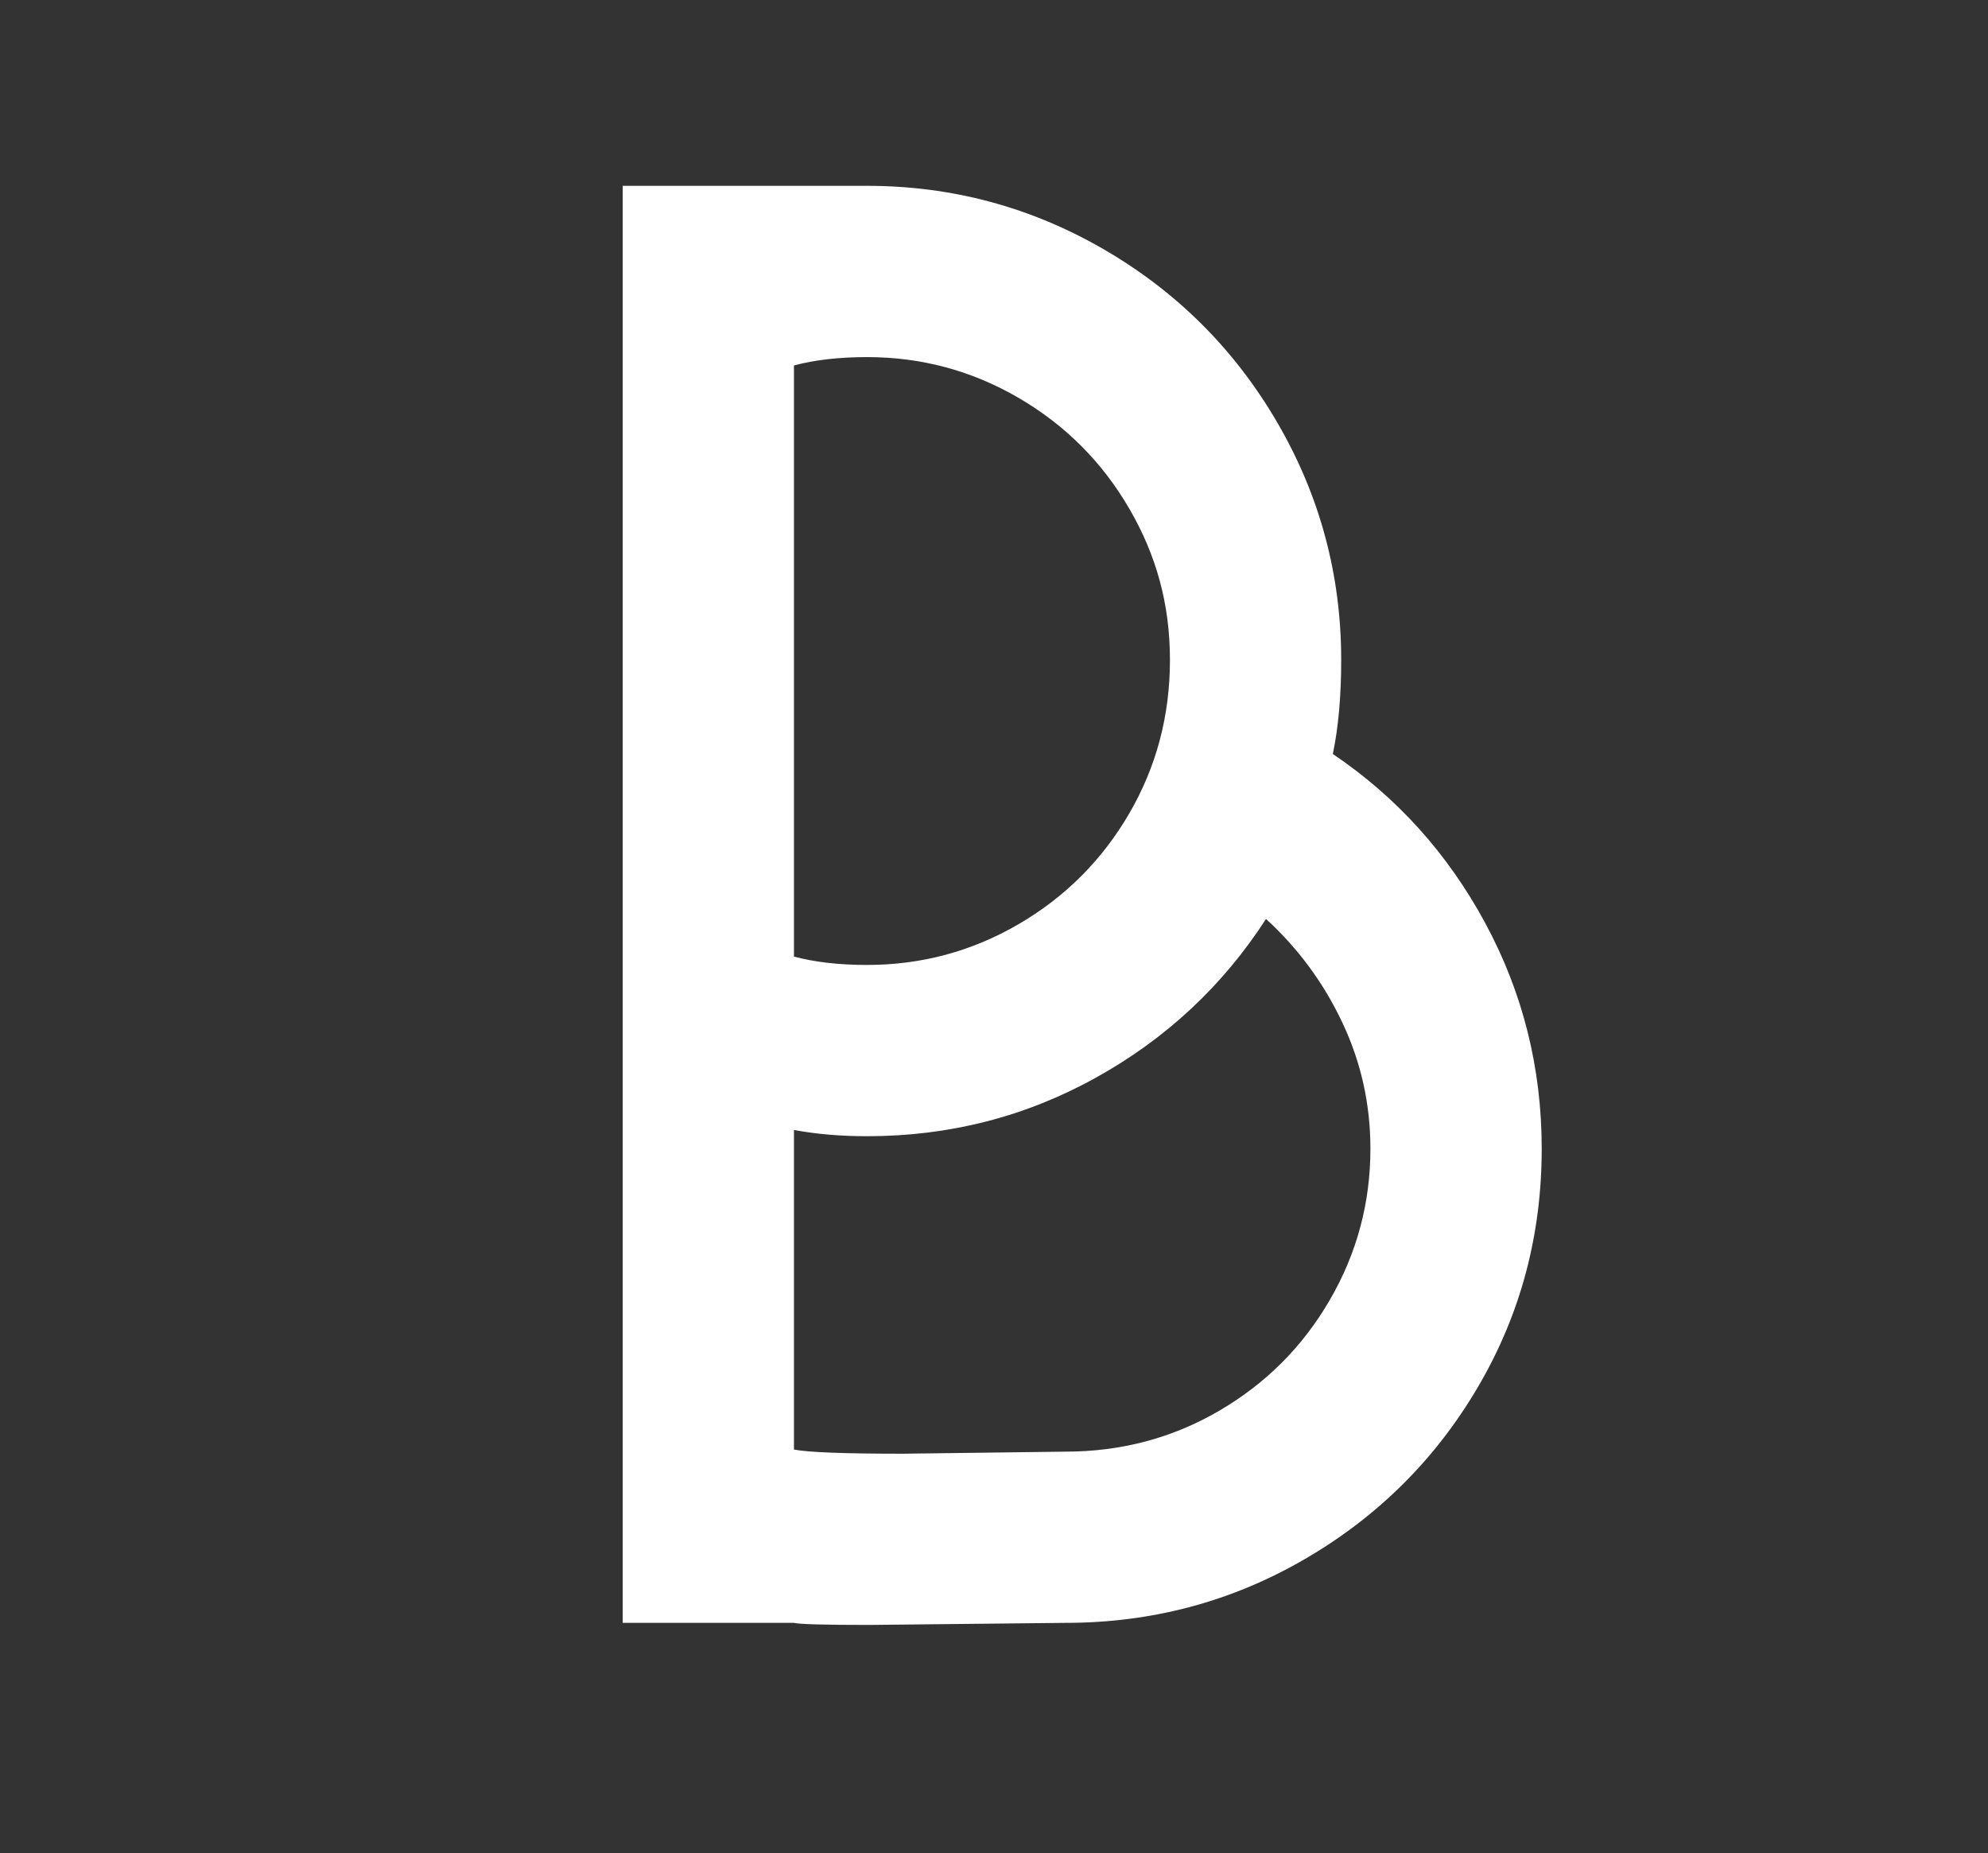
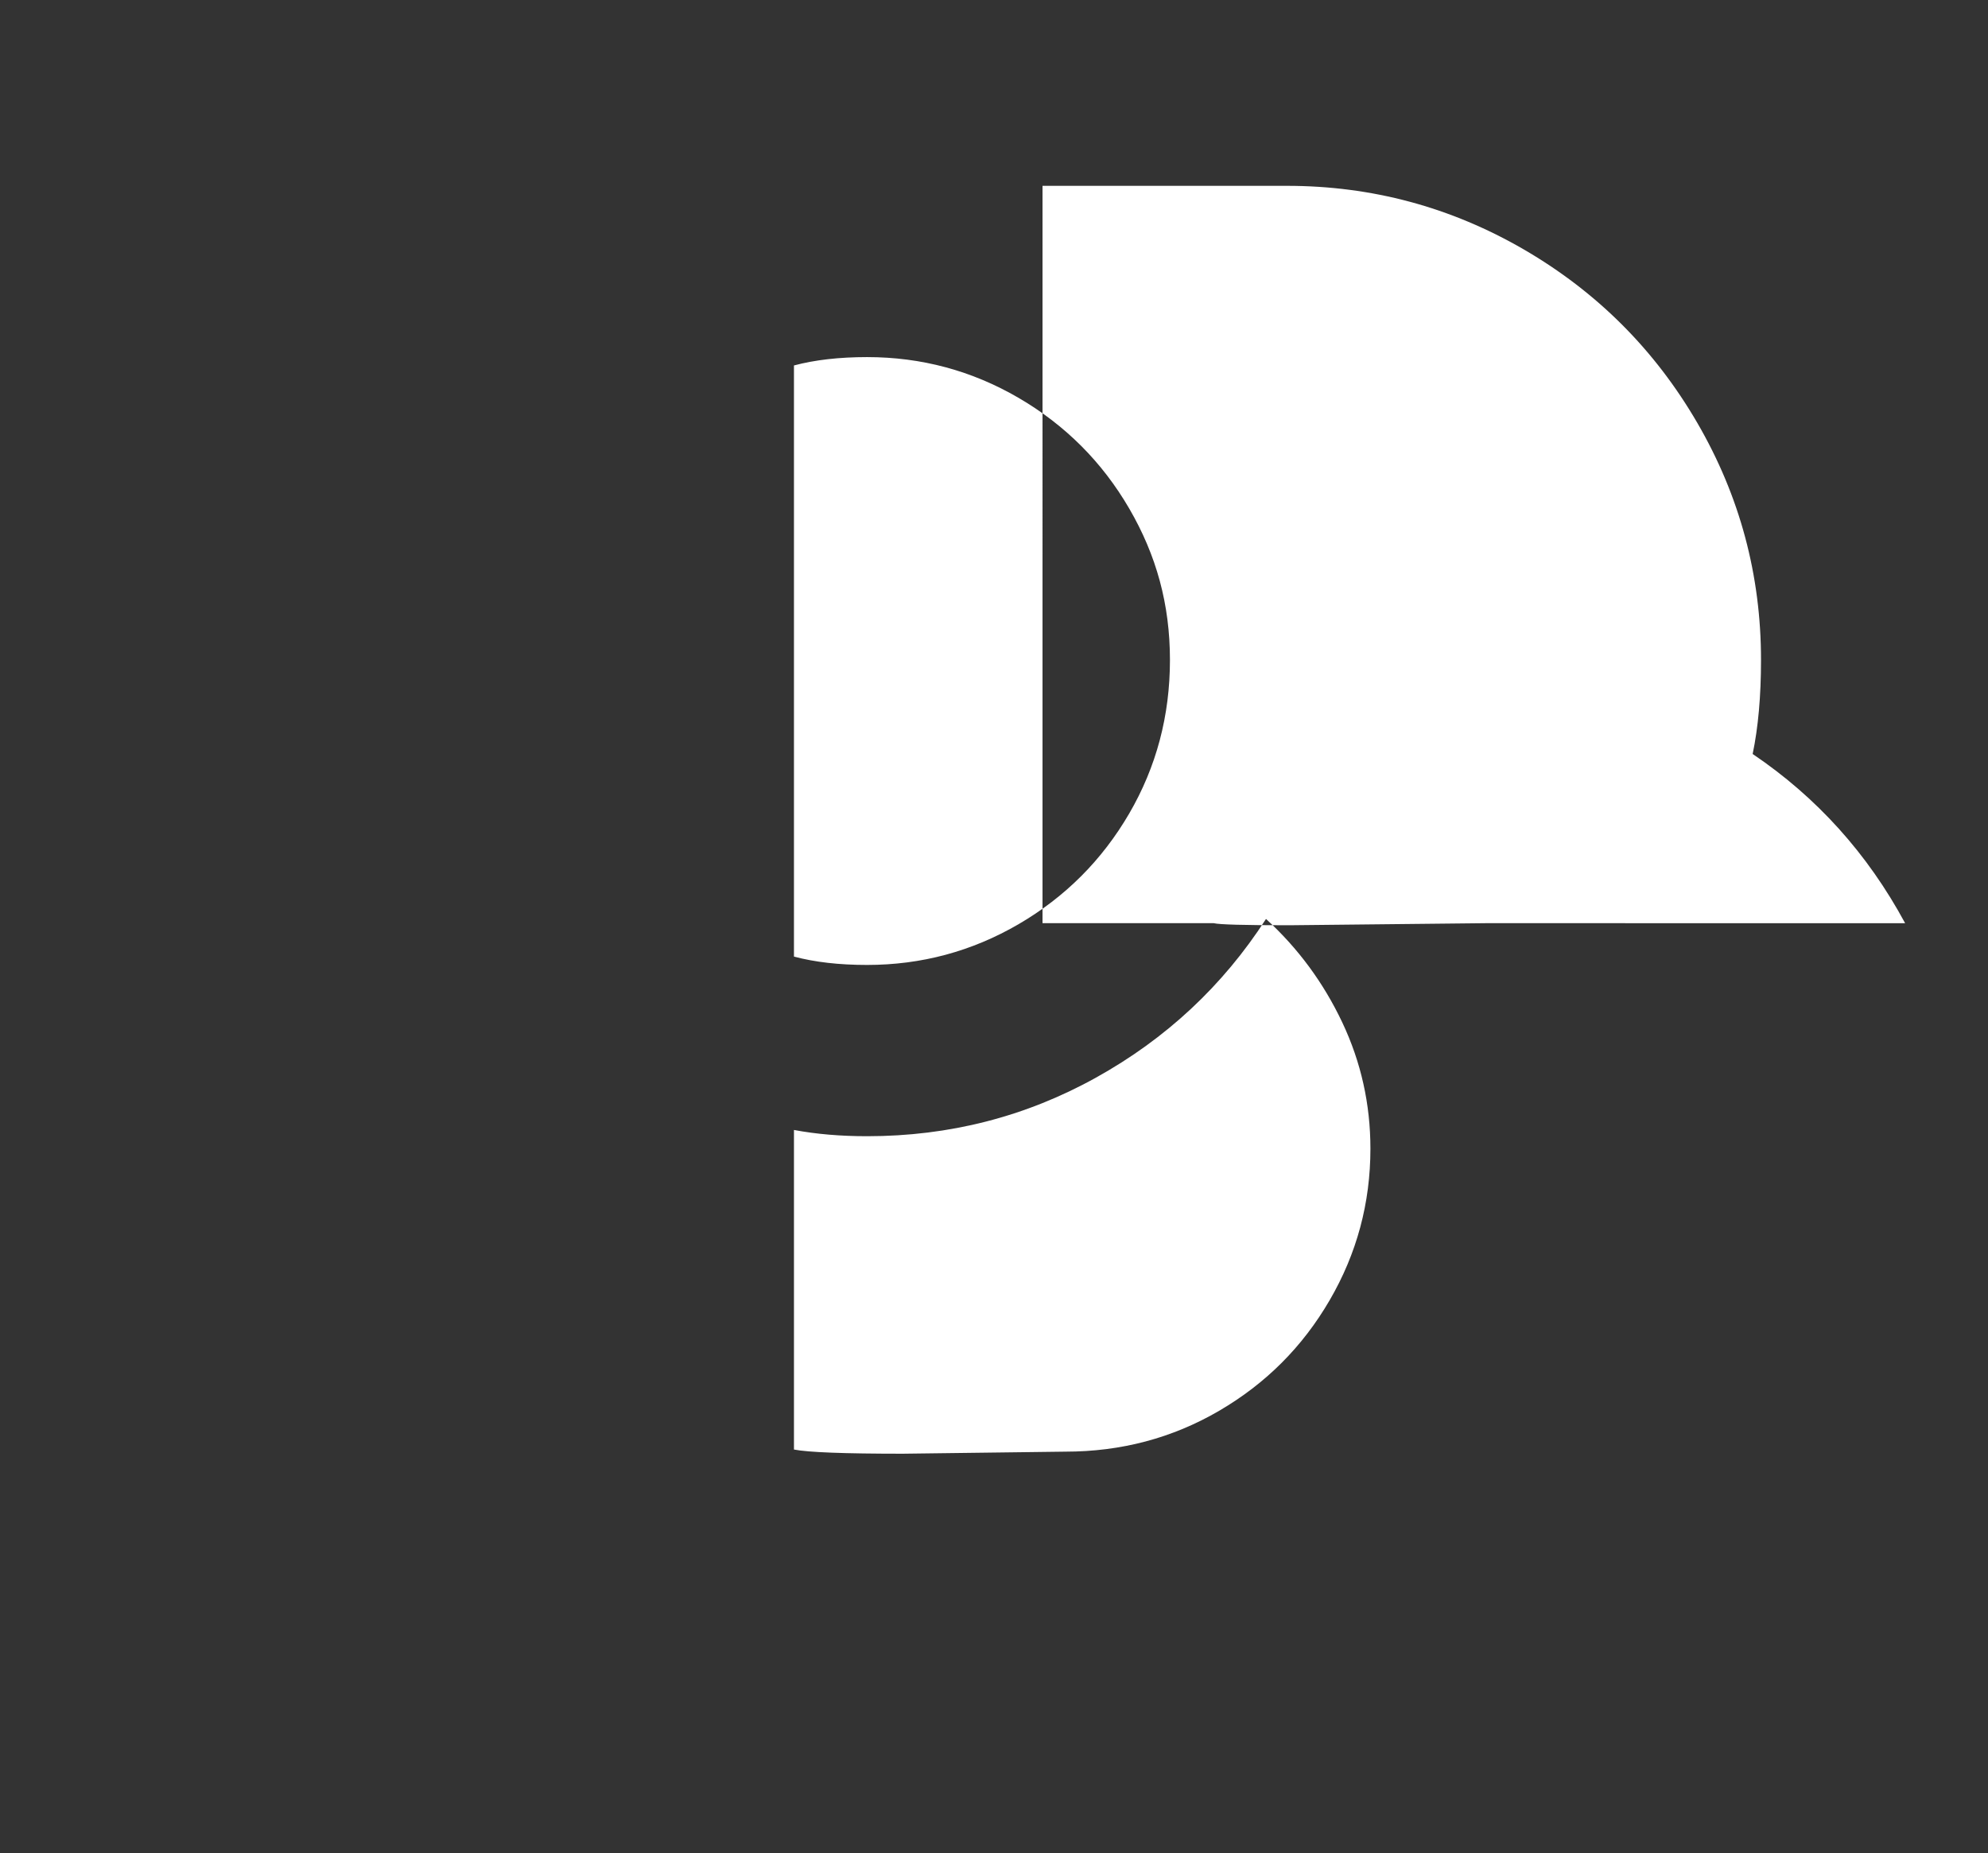
<svg xmlns="http://www.w3.org/2000/svg" id="logo_01" data-name="logo 01" viewBox="0 0 442.29 412.3">
  <rect x="0" y="0" width="442.29" height="412.3" fill="#333333" stroke="none" />
  <defs>
    <style>
      .cls-1 {
        fill: #fff;
      }
    </style>
  </defs>
-   <path class="cls-1" d="M330.45,205.37c8.36,15.49,12.55,32.22,12.55,50.18,0,19.21-4.72,36.87-14.17,52.97-9.45,16.11-22.31,28.89-38.57,38.33-16.26,9.45-34,14.17-53.21,14.17l-43.68,.46c-9.92,0-15.5-.15-16.73-.46h-38.1V41.34h54.37c18.89,0,36.47,4.73,52.74,14.17,16.26,9.45,29.11,22.3,38.57,38.57,9.45,16.26,14.17,33.85,14.17,52.74,0,8.06-.63,15.03-1.86,20.91,14.24,9.61,25.56,22.15,33.92,37.64Zm-153.81,7.43c4.65,1.24,10.06,1.86,16.27,1.86,12.08,0,23.31-3.02,33.69-9.06,10.37-6.04,18.58-14.25,24.63-24.63,6.04-10.38,9.06-21.76,9.06-34.15s-3.02-23.31-9.06-33.69c-6.04-10.38-14.26-18.59-24.63-24.63-10.38-6.04-21.61-9.06-33.69-9.06-6.2,0-11.62,.62-16.27,1.86V212.81Zm94.56,101.06c10.38-6.04,18.59-14.24,24.63-24.63,6.04-10.38,9.06-21.61,9.06-33.69,0-9.91-2.09-19.28-6.27-28.11-4.18-8.83-9.84-16.5-16.96-23-9.61,14.87-22.23,26.65-37.87,35.32-15.65,8.68-32.61,13.01-50.88,13.01-5.89,0-11.31-.46-16.27-1.39v71.09c3.09,.62,11.15,.93,24.16,.93l36.24-.46c12.39,0,23.77-3.02,34.15-9.06Z" />
+   <path class="cls-1" d="M330.45,205.37l-43.68,.46c-9.92,0-15.5-.15-16.73-.46h-38.1V41.34h54.37c18.89,0,36.47,4.73,52.74,14.17,16.26,9.45,29.11,22.3,38.57,38.57,9.45,16.26,14.17,33.85,14.17,52.74,0,8.06-.63,15.03-1.86,20.91,14.24,9.61,25.56,22.15,33.92,37.64Zm-153.81,7.43c4.65,1.24,10.06,1.86,16.27,1.86,12.08,0,23.31-3.02,33.69-9.06,10.37-6.04,18.58-14.25,24.63-24.63,6.04-10.38,9.06-21.76,9.06-34.15s-3.02-23.31-9.06-33.69c-6.04-10.38-14.26-18.59-24.63-24.63-10.38-6.04-21.61-9.06-33.69-9.06-6.2,0-11.62,.62-16.27,1.86V212.81Zm94.56,101.06c10.38-6.04,18.59-14.24,24.63-24.63,6.04-10.38,9.06-21.61,9.06-33.69,0-9.91-2.09-19.28-6.27-28.11-4.18-8.83-9.84-16.5-16.96-23-9.61,14.87-22.23,26.65-37.87,35.32-15.65,8.68-32.61,13.01-50.88,13.01-5.89,0-11.31-.46-16.27-1.39v71.09c3.09,.62,11.15,.93,24.16,.93l36.24-.46c12.39,0,23.77-3.02,34.15-9.06Z" />
</svg>